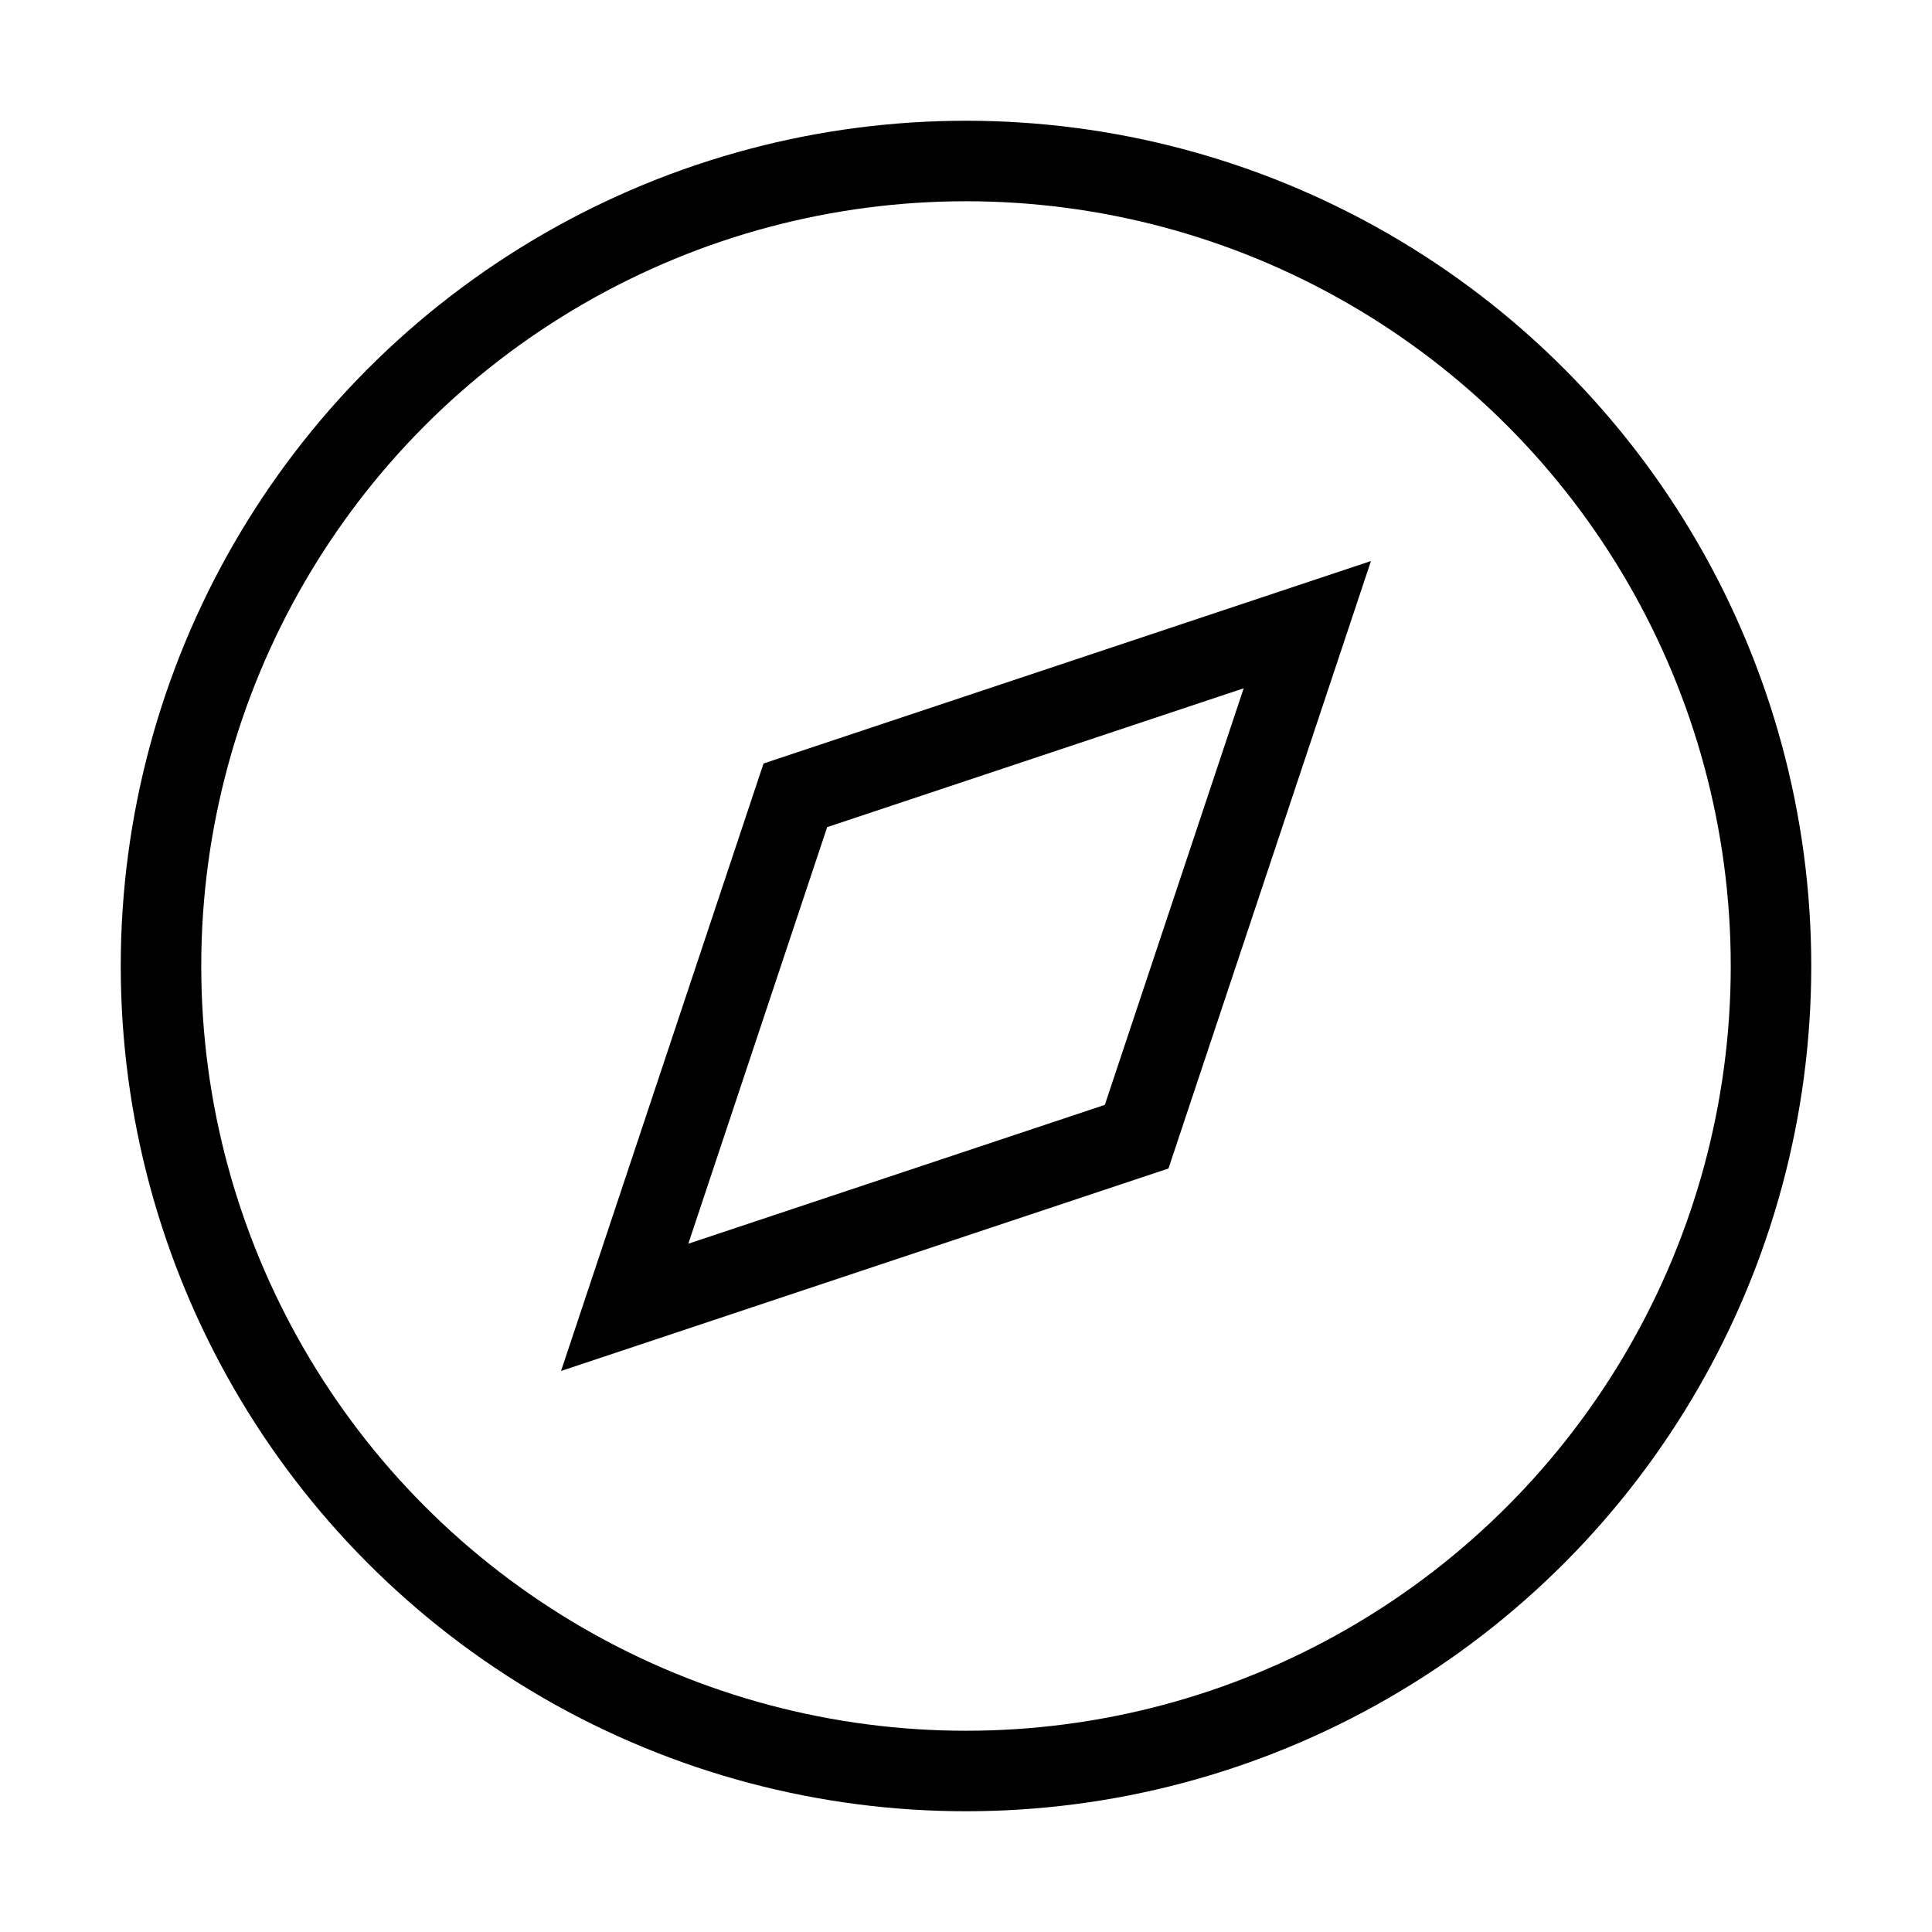
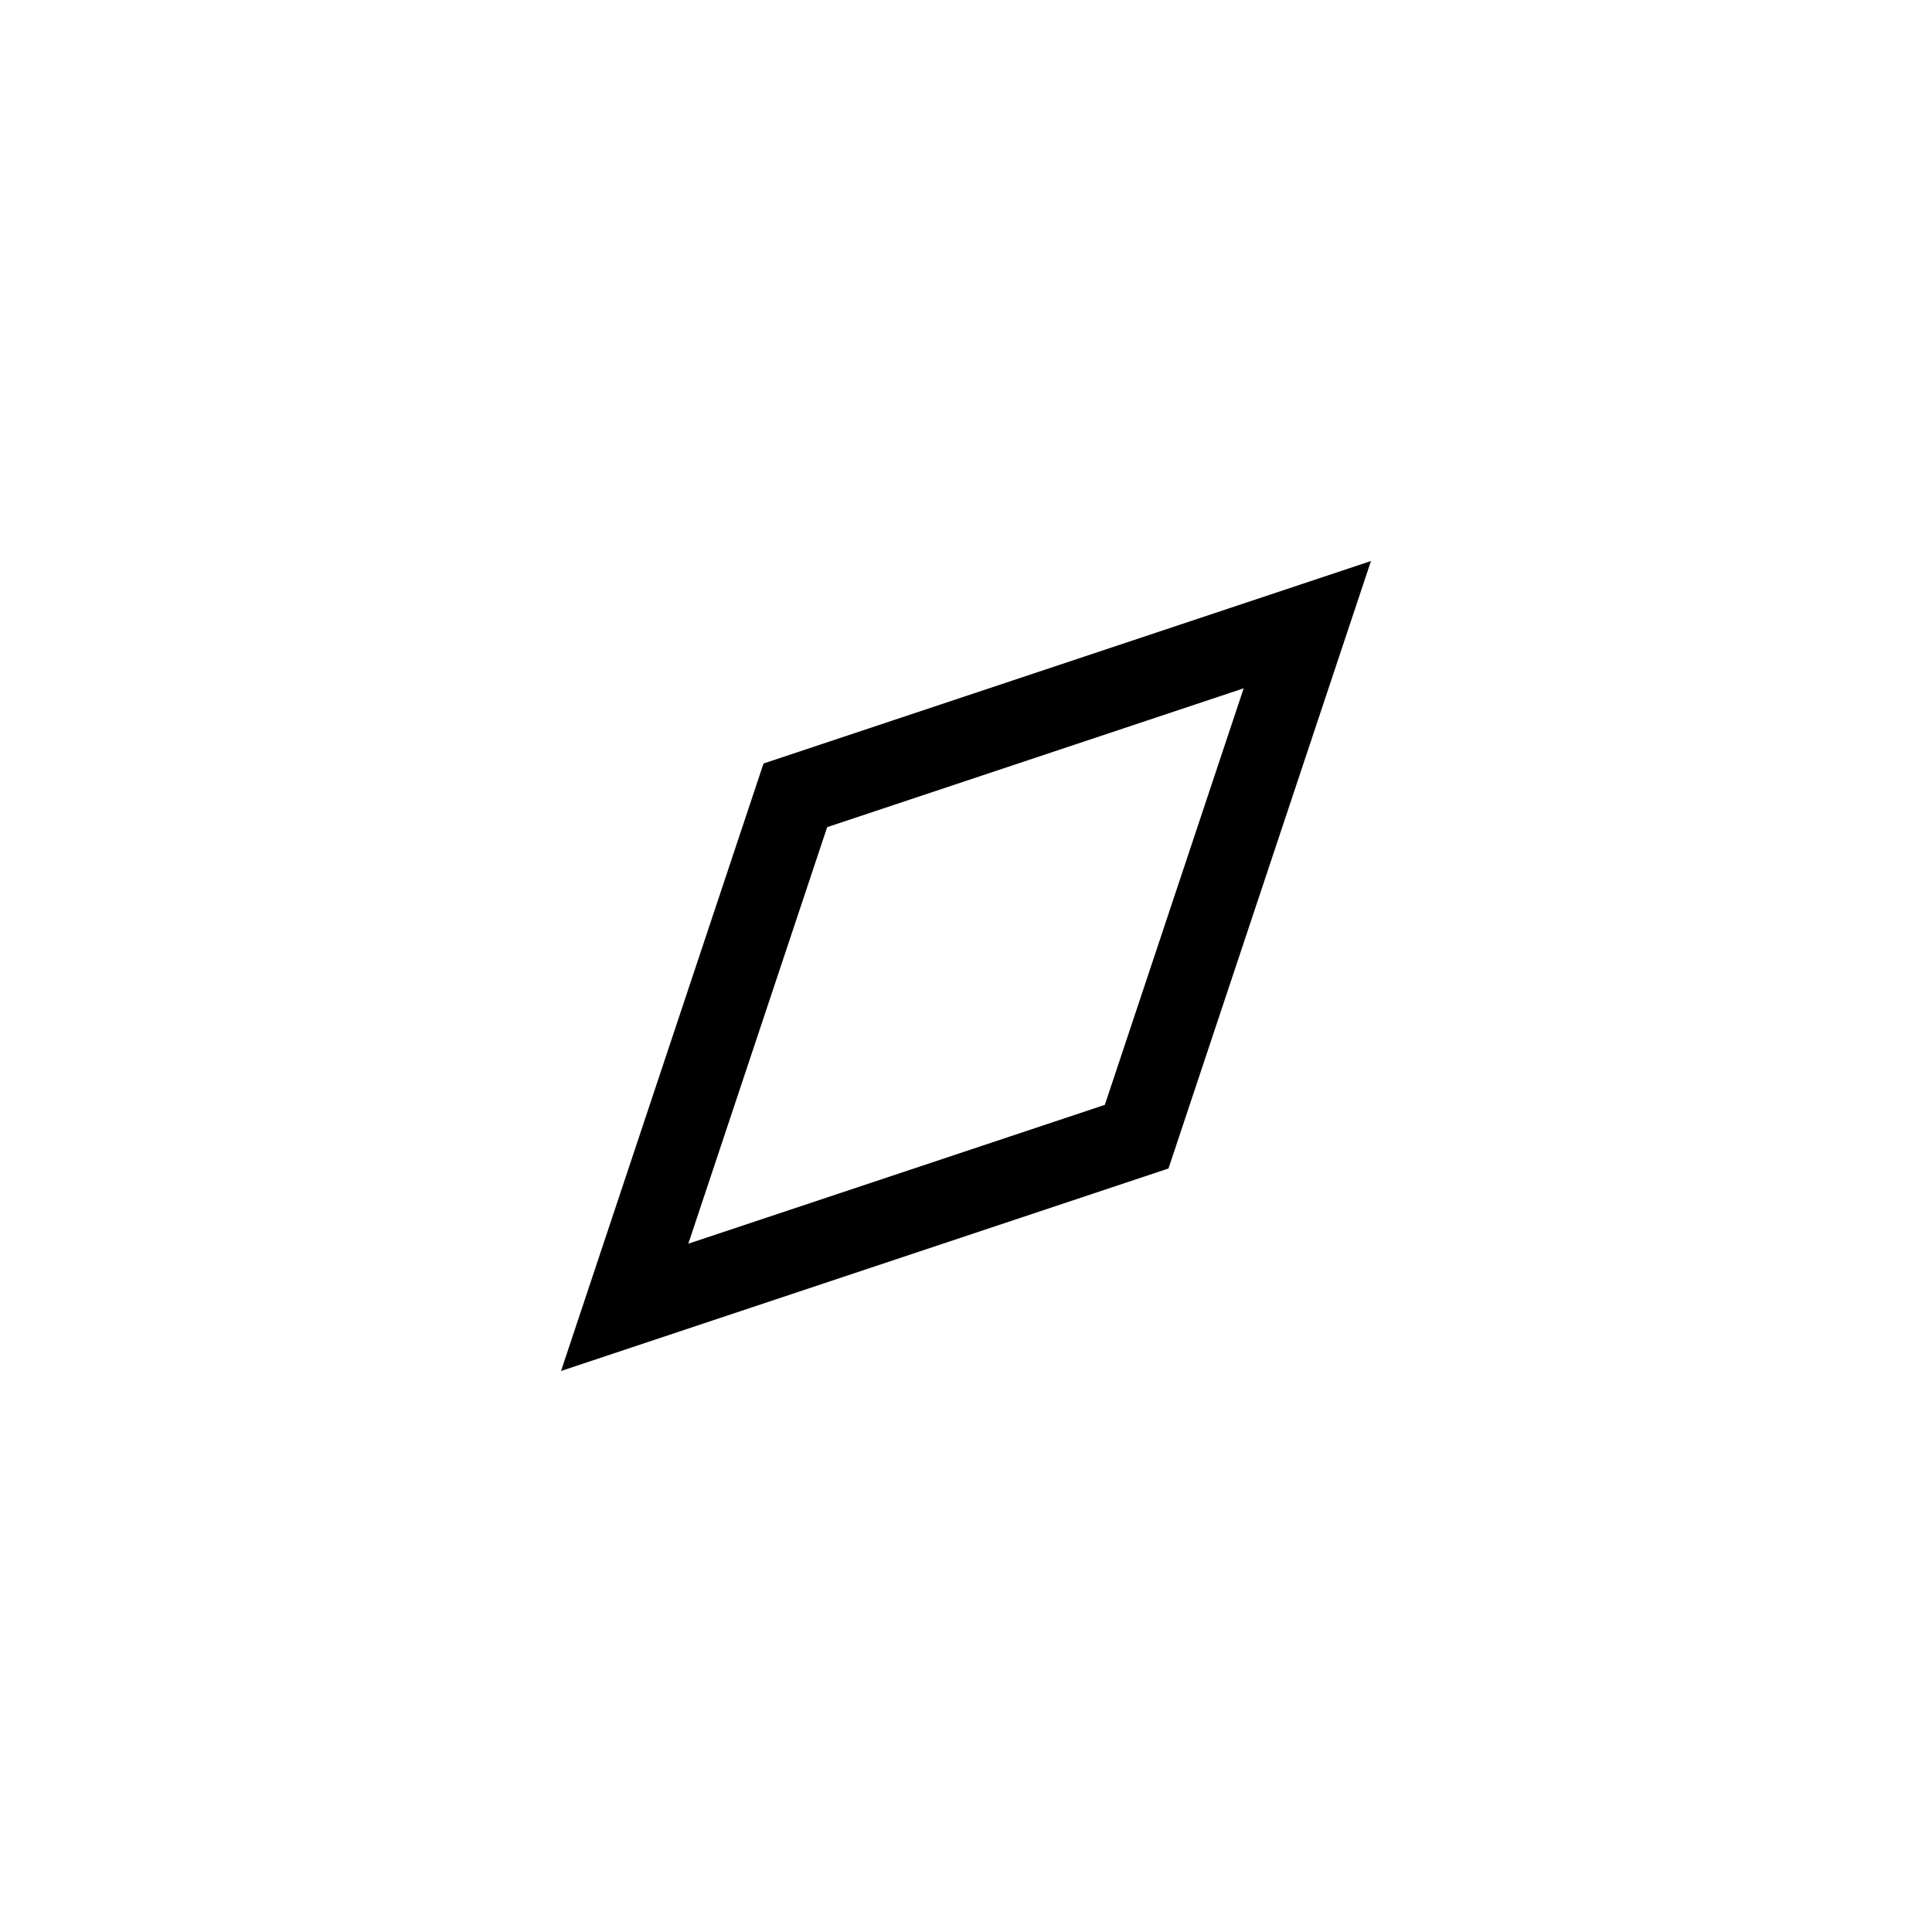
<svg xmlns="http://www.w3.org/2000/svg" width="24" height="24" viewBox="0 0 24 24" class="w-12 h-12 mb-4" fill="none" stroke="currentColor" strokeWidth="1" strokeLinecap="round" strokeLinejoin="round">
-   <circle cx="12" cy="12" r="10" />
  <polygon points="16.24 7.76 14.12 14.12 7.76 16.24 9.88 9.88 16.24 7.76" />
</svg>